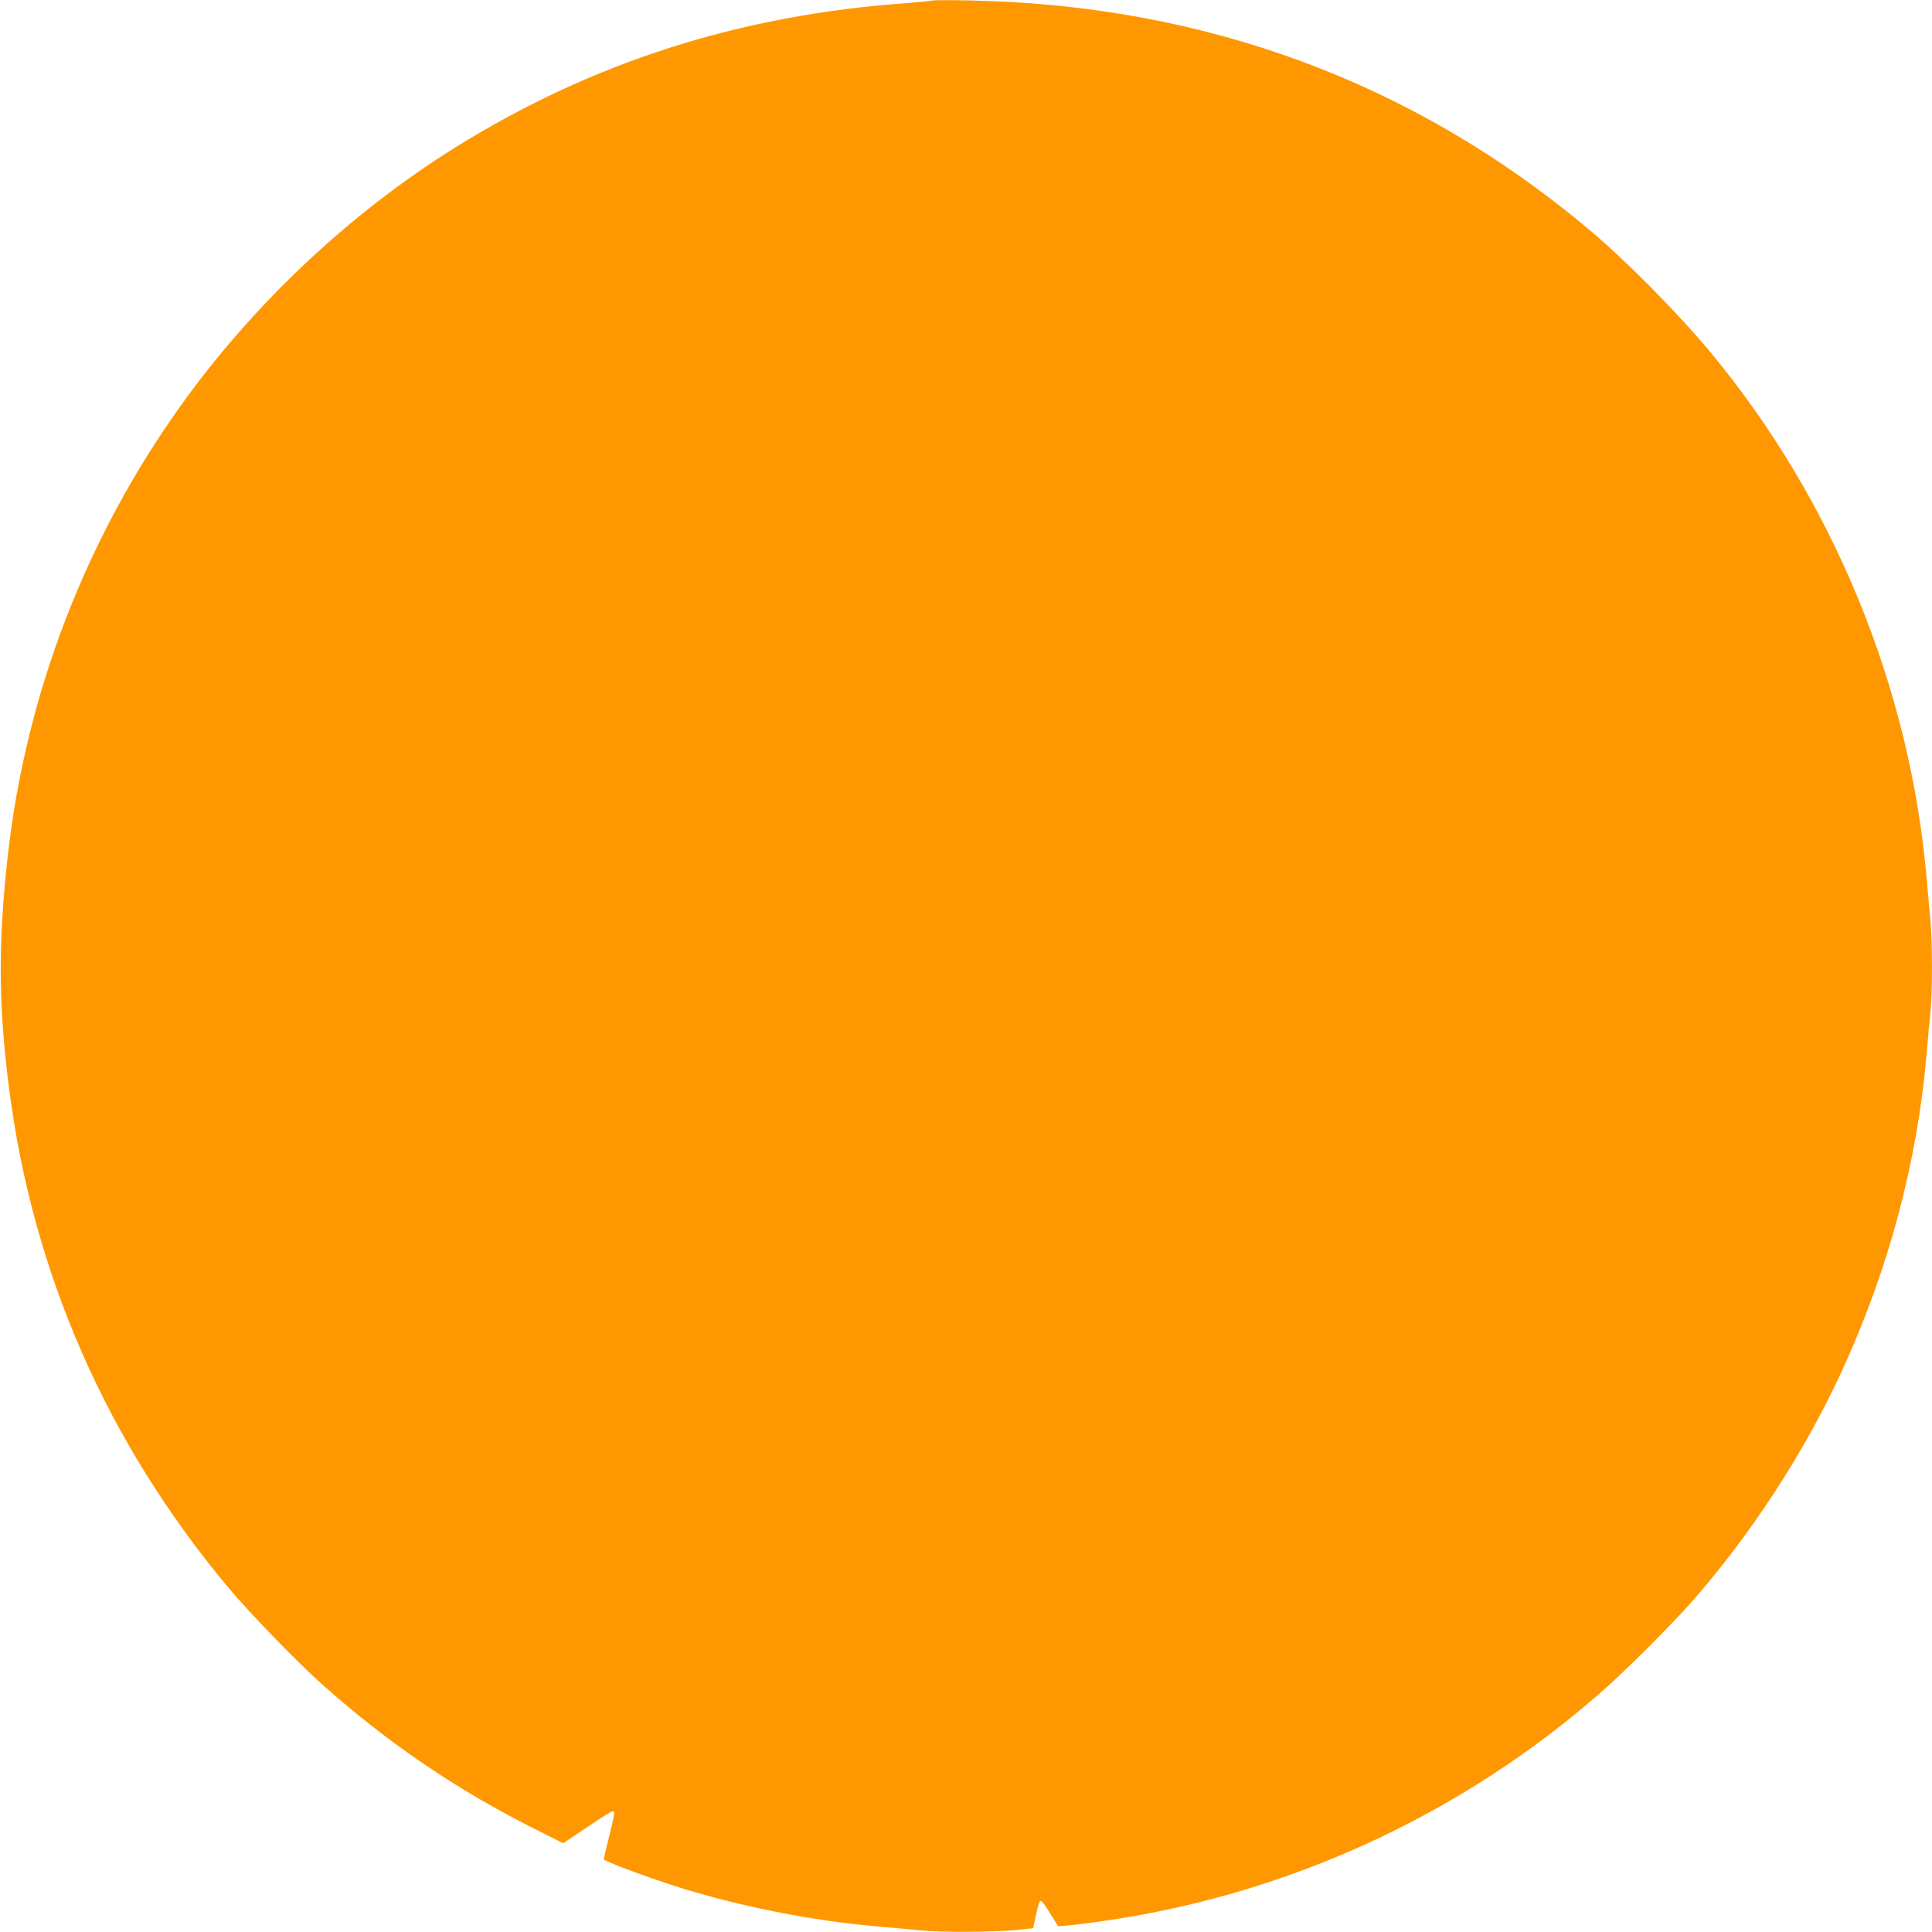
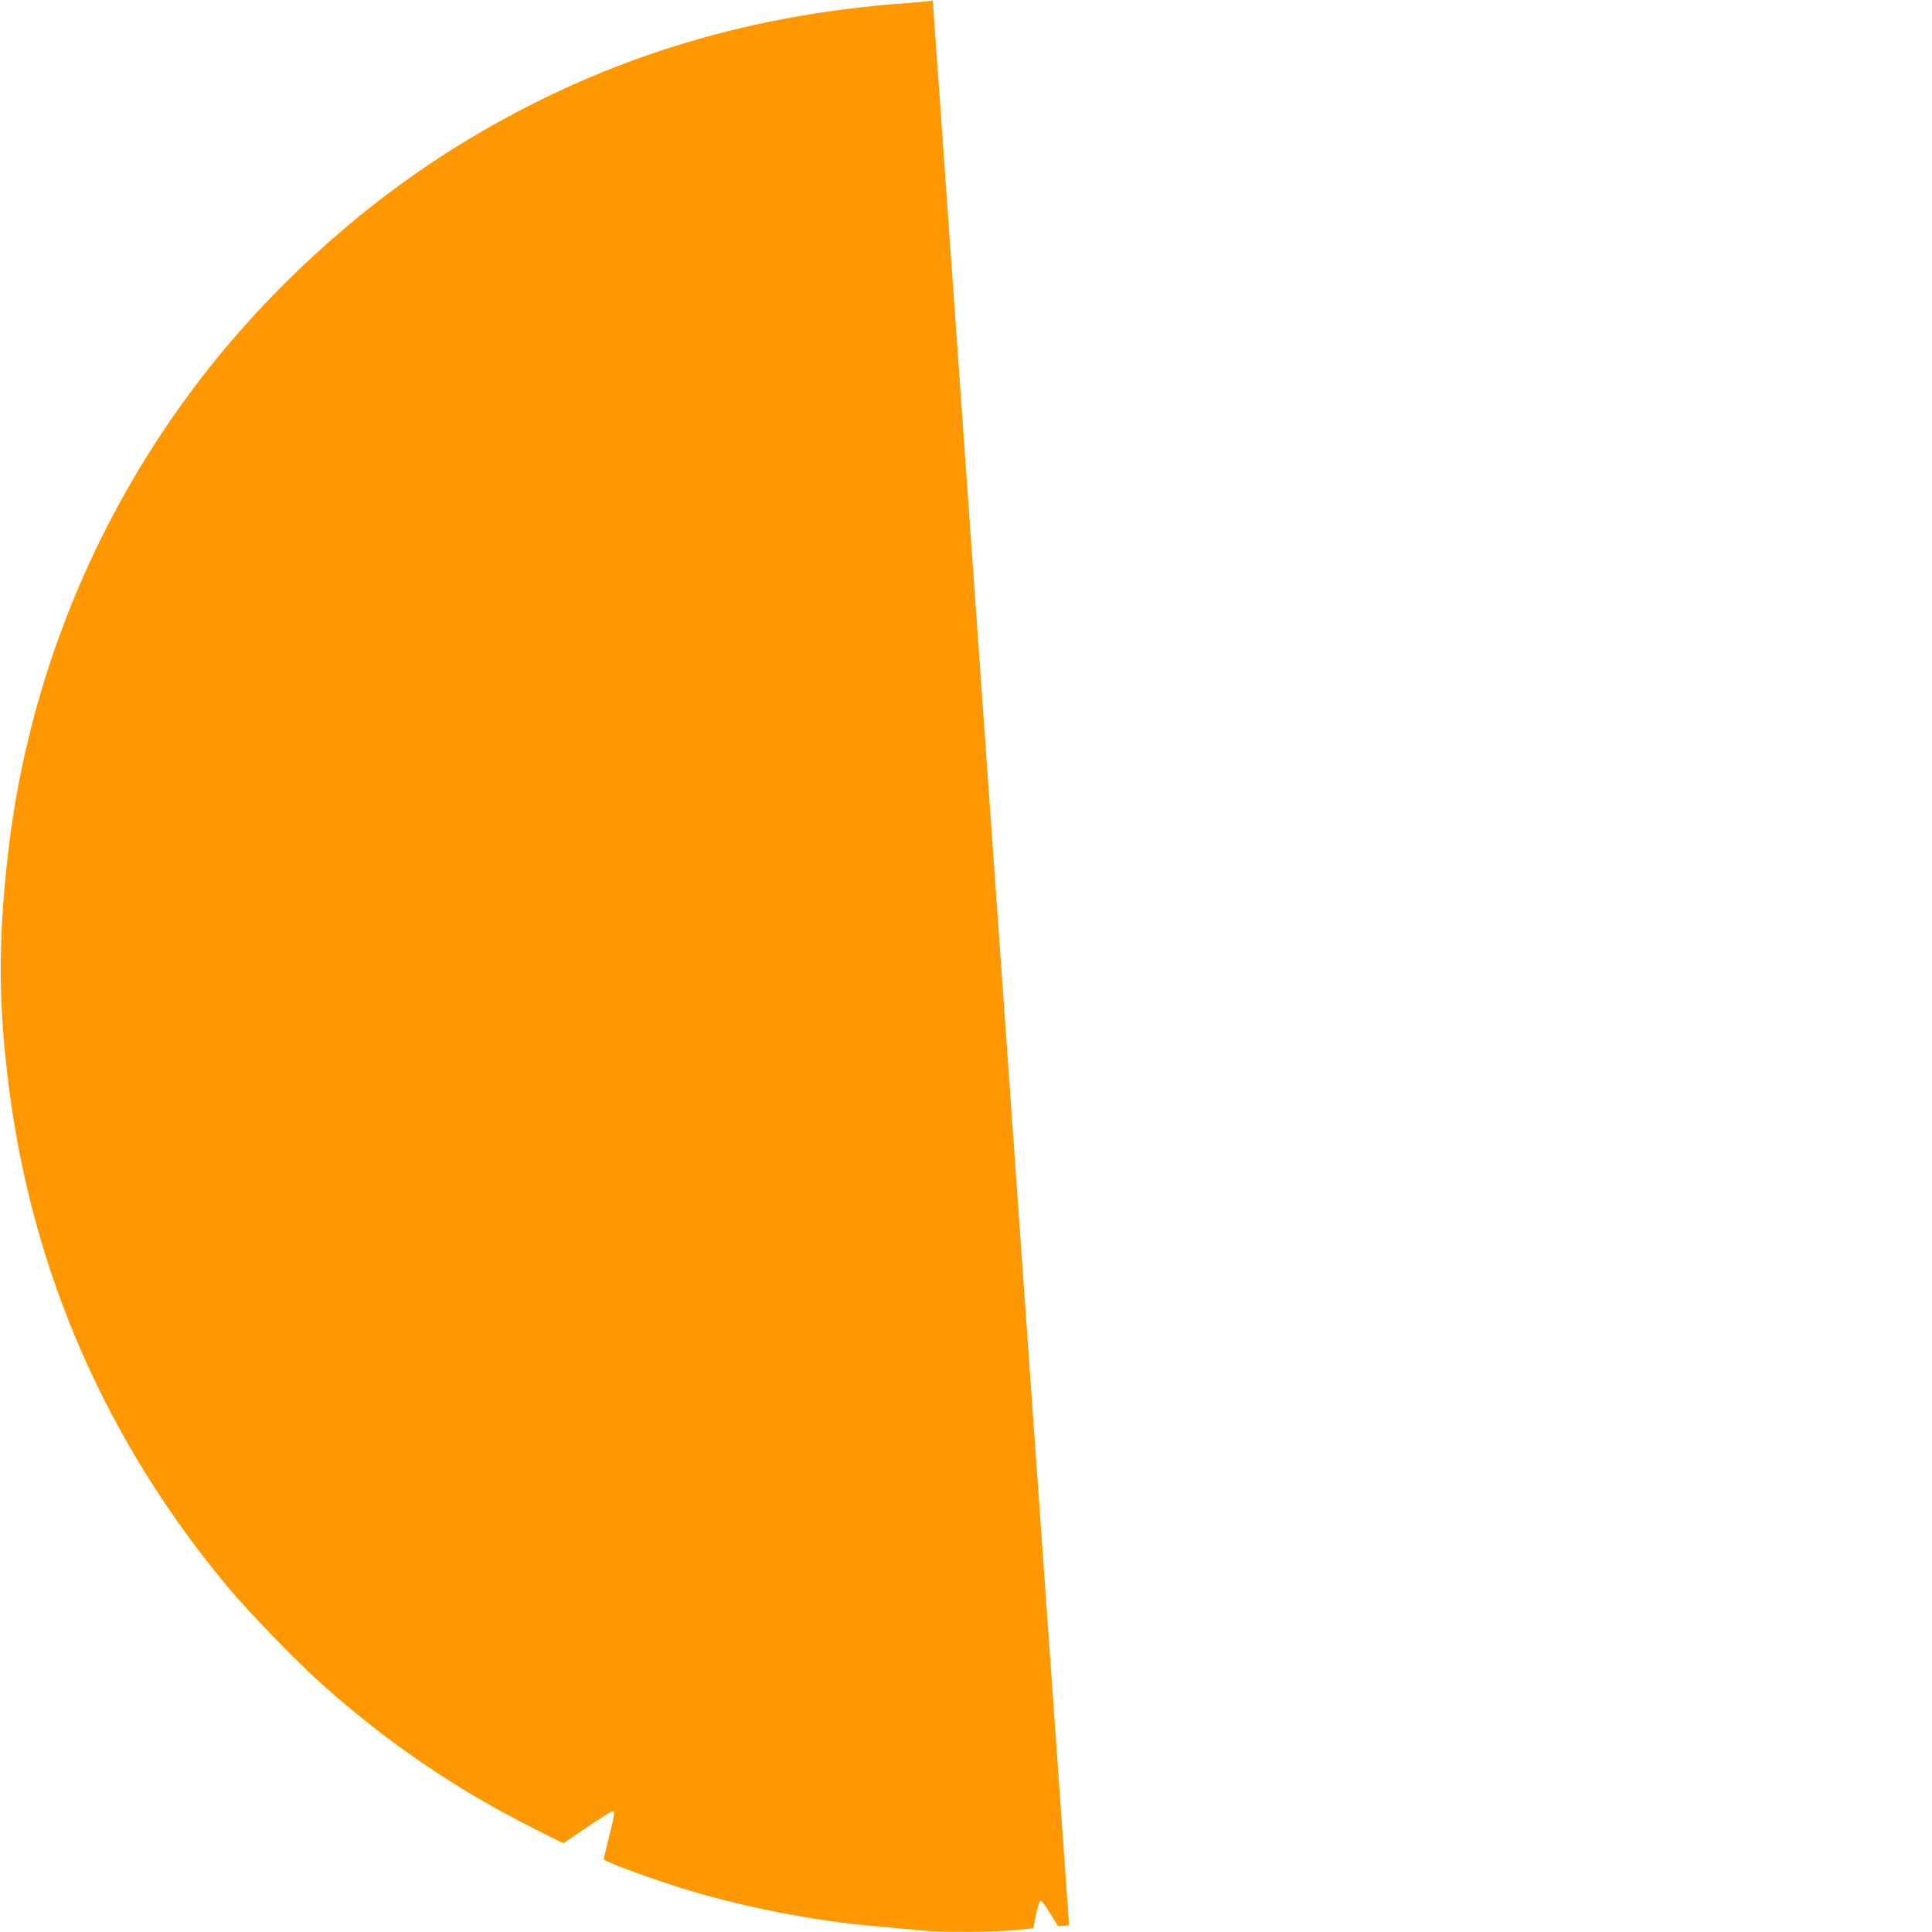
<svg xmlns="http://www.w3.org/2000/svg" version="1.0" width="1280pt" height="1280pt" viewBox="0 0 1280 1280" preserveAspectRatio="xMidYMid meet">
  <g transform="translate(0,1280) scale(0.1,-0.1)" fill="#ff9800" stroke="none">
-     <path d="M6180 12797 c-3 -3 -77 -10 -165 -17 -1110 -78 -2090 -391 -2999 -957 -697 -435 -1338 -1037 -1821 -1714 -630 -882 -1025 -1913 -1144 -2984 -64 -577 -62 -982 9 -1535 157 -1225 647 -2343 1450 -3305 140 -168 459 -497 625 -645 434 -387 889 -697 1409 -958 l188 -94 157 106 c86 58 162 106 169 106 18 0 15 -17 -23 -170 -19 -76 -35 -143 -35 -148 0 -12 263 -110 470 -177 421 -134 910 -232 1355 -269 105 -9 231 -21 282 -26 123 -13 480 -11 623 3 l115 12 18 85 c10 47 22 89 26 93 10 10 24 -8 82 -102 l40 -63 72 6 c140 14 364 47 542 82 1128 220 2179 742 3030 1505 146 132 432 418 551 554 391 444 745 987 990 1517 315 680 507 1397 569 2123 8 99 19 221 25 272 13 118 13 474 0 600 -5 54 -17 179 -25 278 -109 1271 -622 2519 -1440 3500 -217 260 -561 607 -805 811 -1161 972 -2541 1481 -4095 1511 -132 3 -242 2 -245 0z" />
+     <path d="M6180 12797 c-3 -3 -77 -10 -165 -17 -1110 -78 -2090 -391 -2999 -957 -697 -435 -1338 -1037 -1821 -1714 -630 -882 -1025 -1913 -1144 -2984 -64 -577 -62 -982 9 -1535 157 -1225 647 -2343 1450 -3305 140 -168 459 -497 625 -645 434 -387 889 -697 1409 -958 l188 -94 157 106 c86 58 162 106 169 106 18 0 15 -17 -23 -170 -19 -76 -35 -143 -35 -148 0 -12 263 -110 470 -177 421 -134 910 -232 1355 -269 105 -9 231 -21 282 -26 123 -13 480 -11 623 3 l115 12 18 85 c10 47 22 89 26 93 10 10 24 -8 82 -102 l40 -63 72 6 z" />
  </g>
</svg>